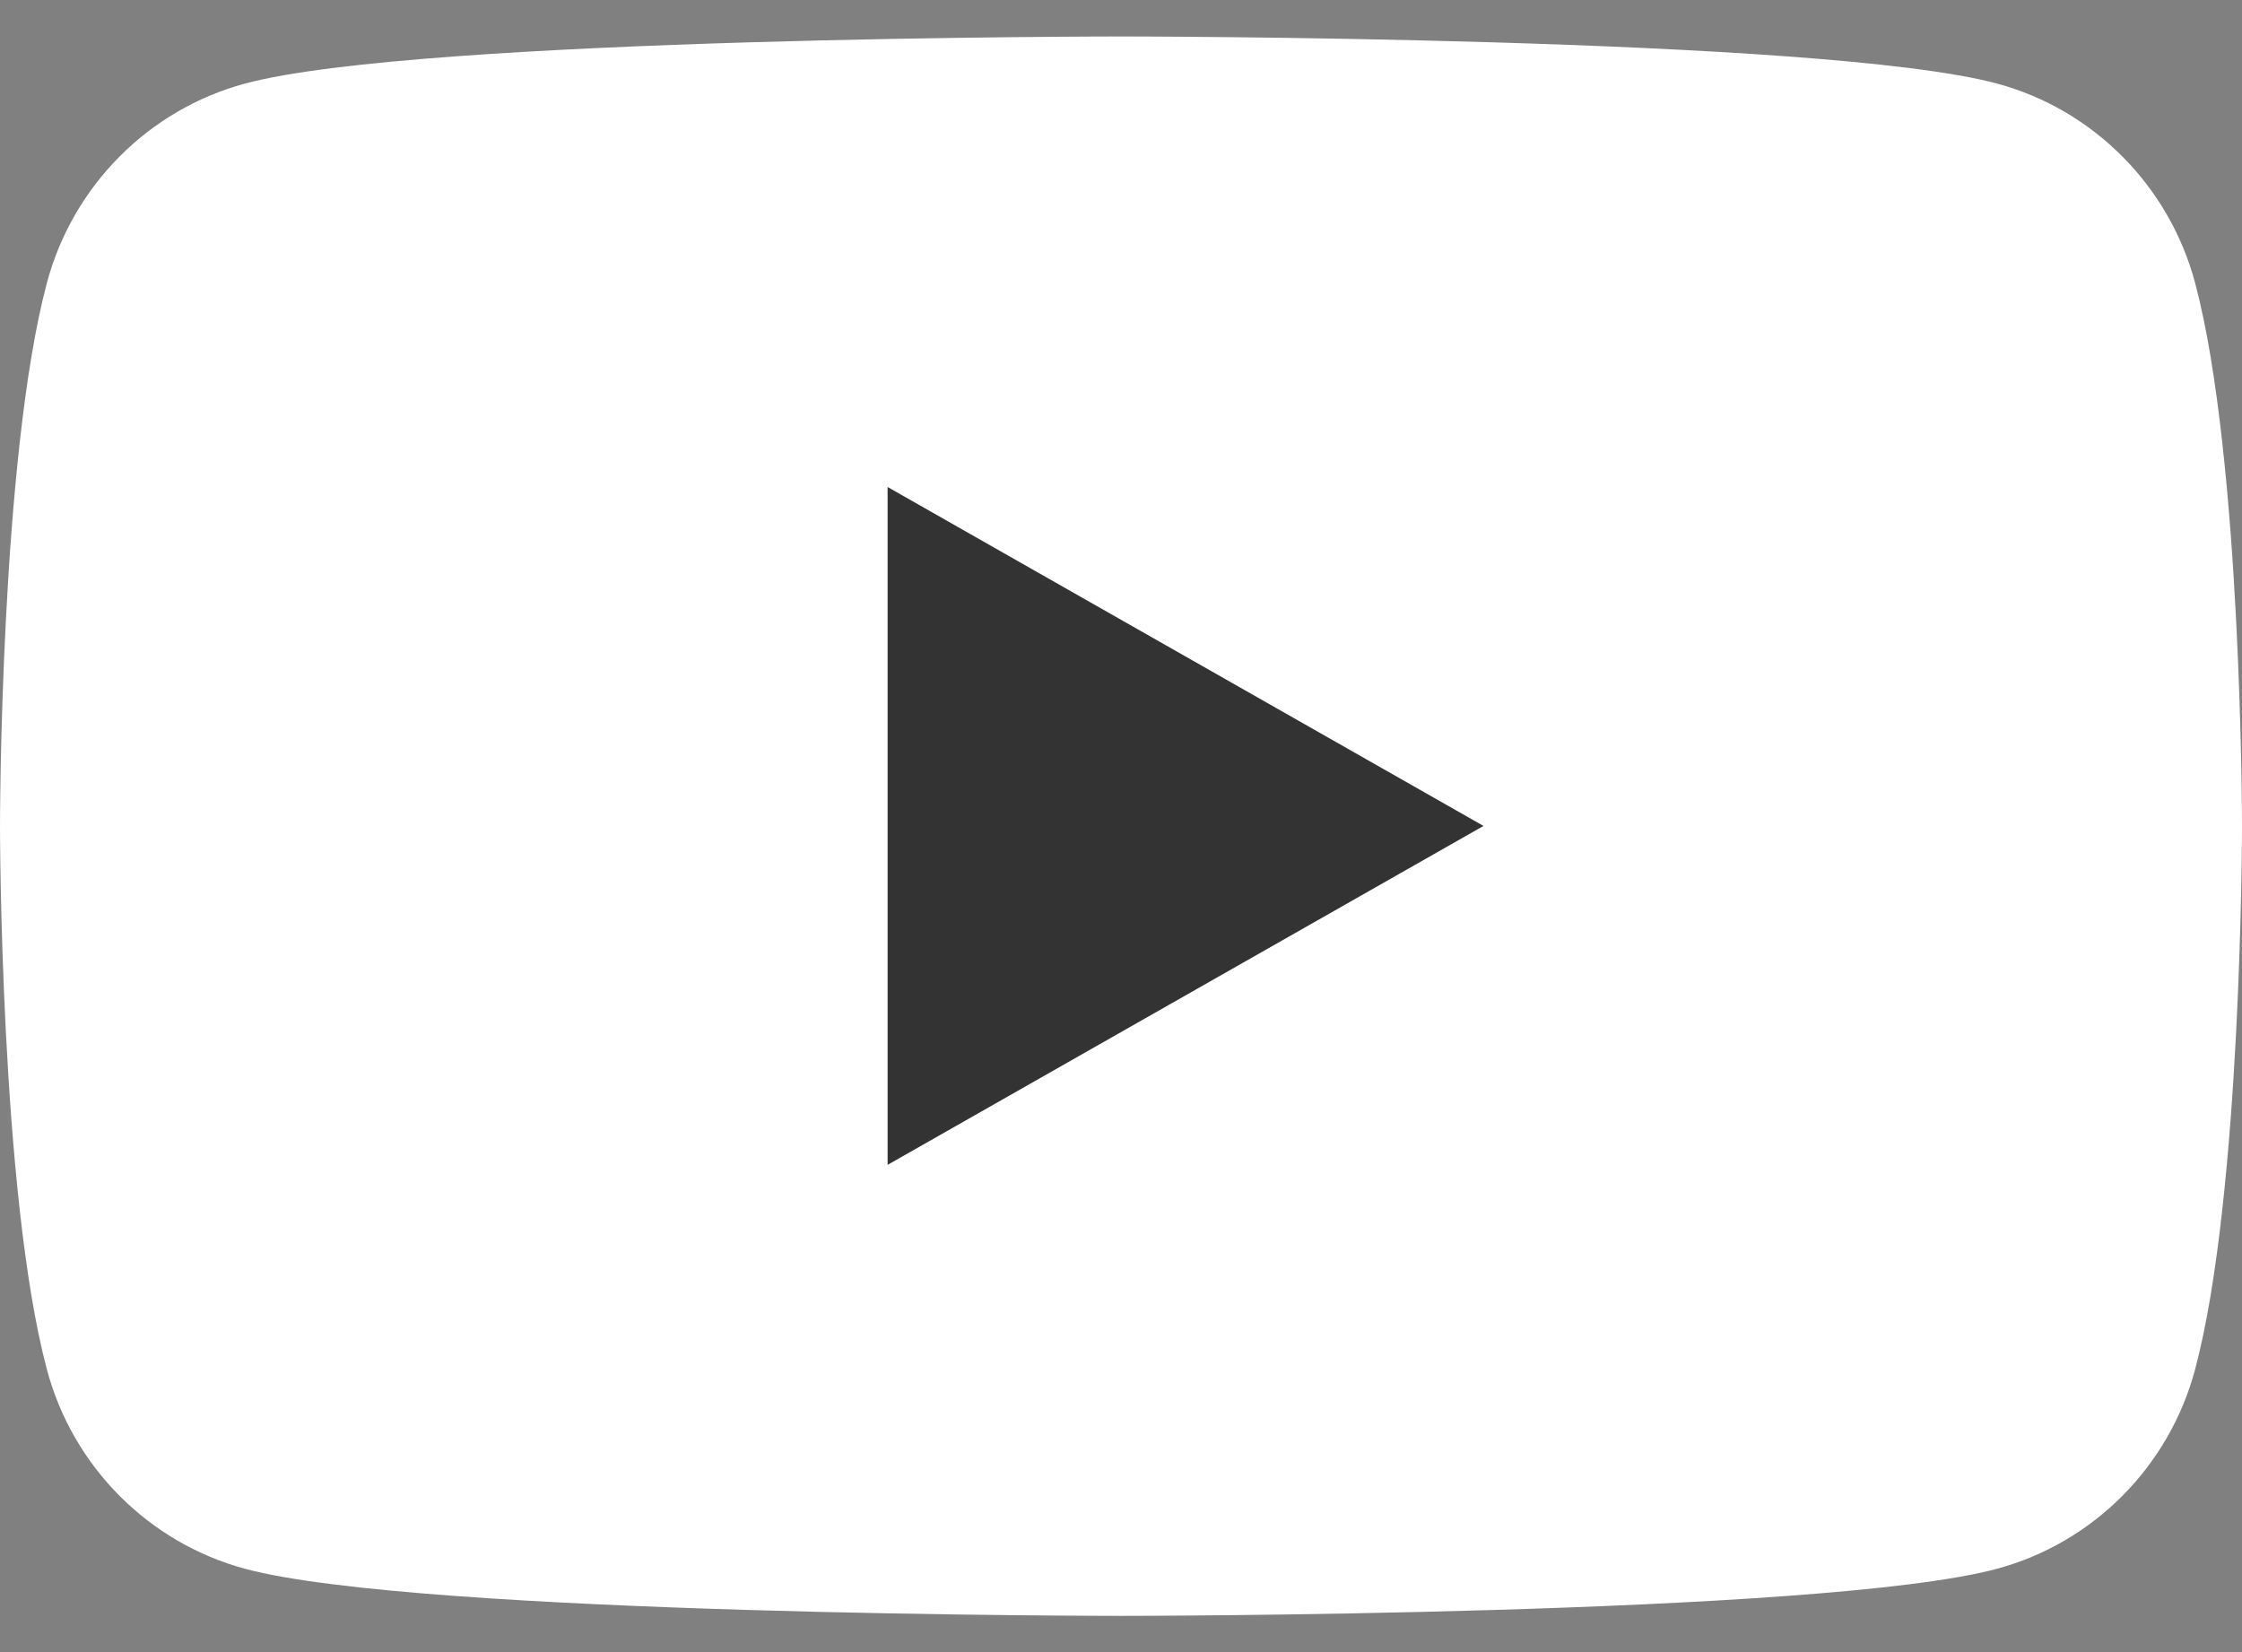
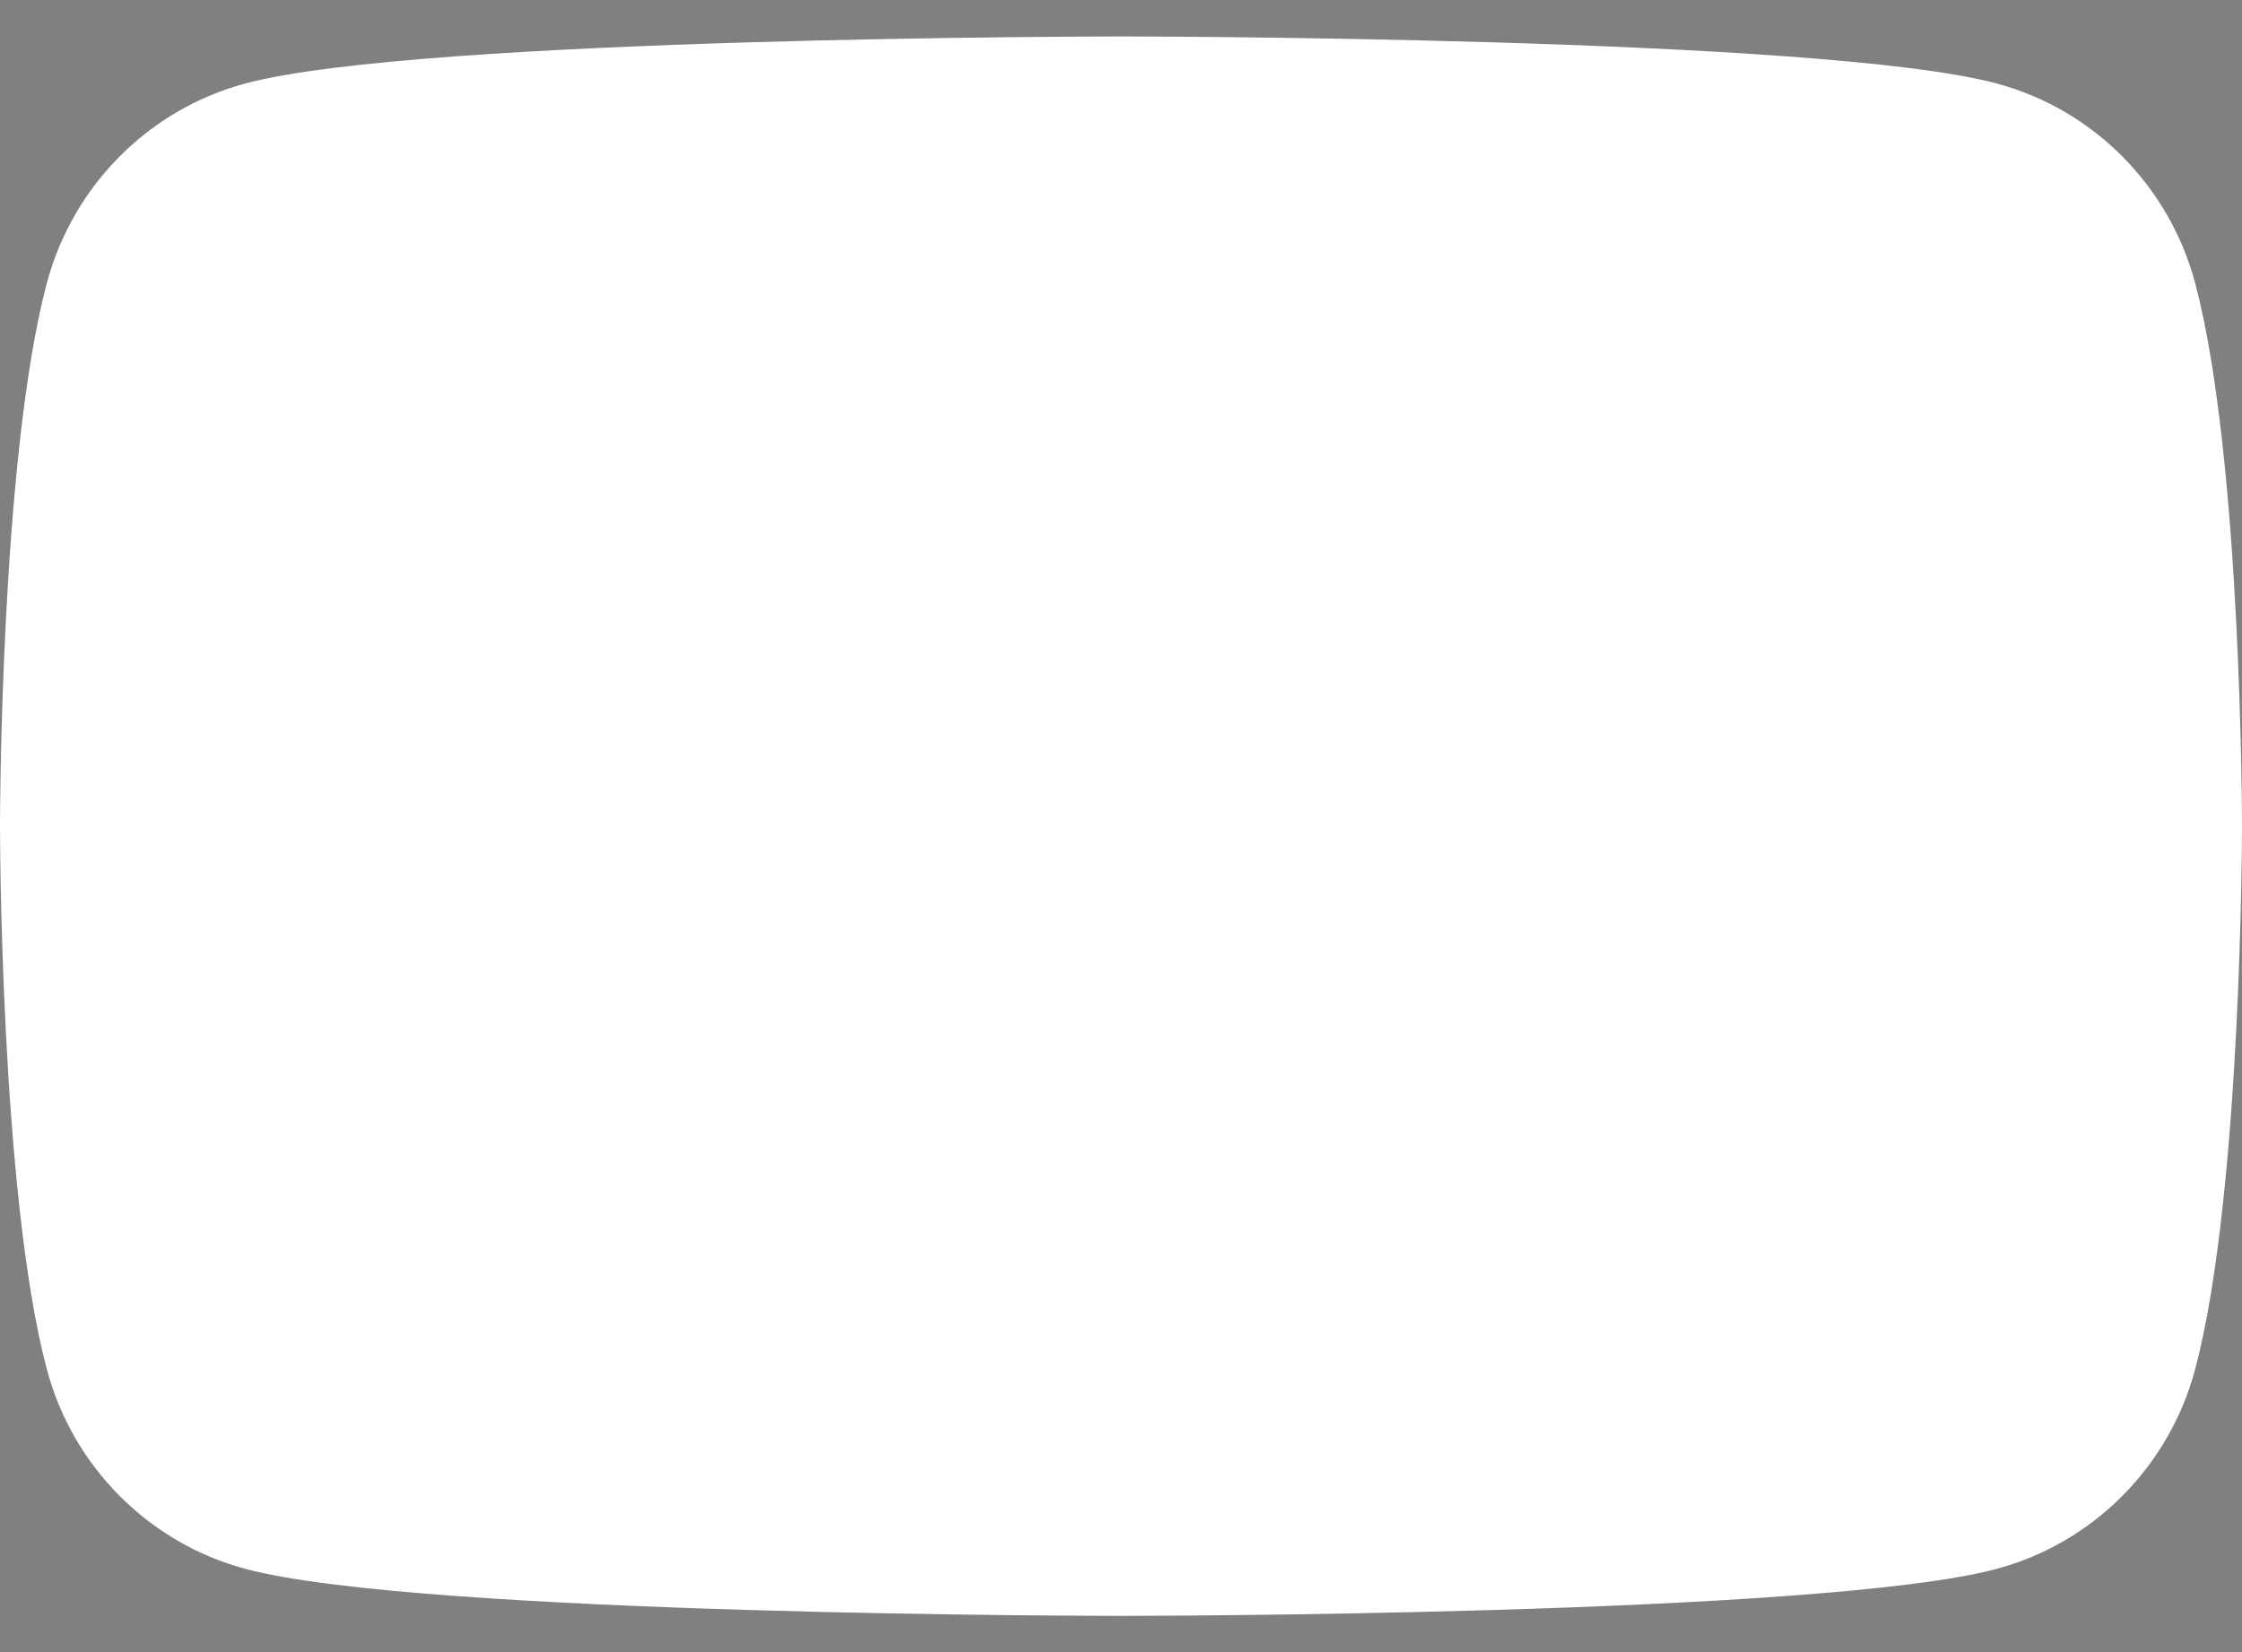
<svg xmlns="http://www.w3.org/2000/svg" width="19" height="14" viewBox="0 0 19 14" fill="none">
  <rect x="0" y="0" width="19" height="14" fill="#808080" stroke="none" />
  <path d="M18.603 2.399C18.384 1.576 17.741 0.928 16.923 0.708C15.441 0.309 9.5 0.309 9.5 0.309C9.5 0.309 3.558 0.309 2.077 0.708C1.259 0.928 0.616 1.576 0.397 2.399C-2.4243e-08 3.89 0 7.001 0 7.001C0 7.001 -2.4243e-08 10.112 0.397 11.603C0.615 12.426 1.259 13.074 2.077 13.294C3.558 13.693 9.5 13.693 9.5 13.693C9.5 13.693 15.441 13.693 16.923 13.294C17.741 13.074 18.384 12.426 18.603 11.603C19 10.112 19 7.001 19 7.001C19 7.001 19 3.89 18.603 2.399Z" fill="white" />
-   <path d="M7.522 4.127V9.871L12.572 6.999L7.522 4.127Z" fill="#333333" />
</svg>